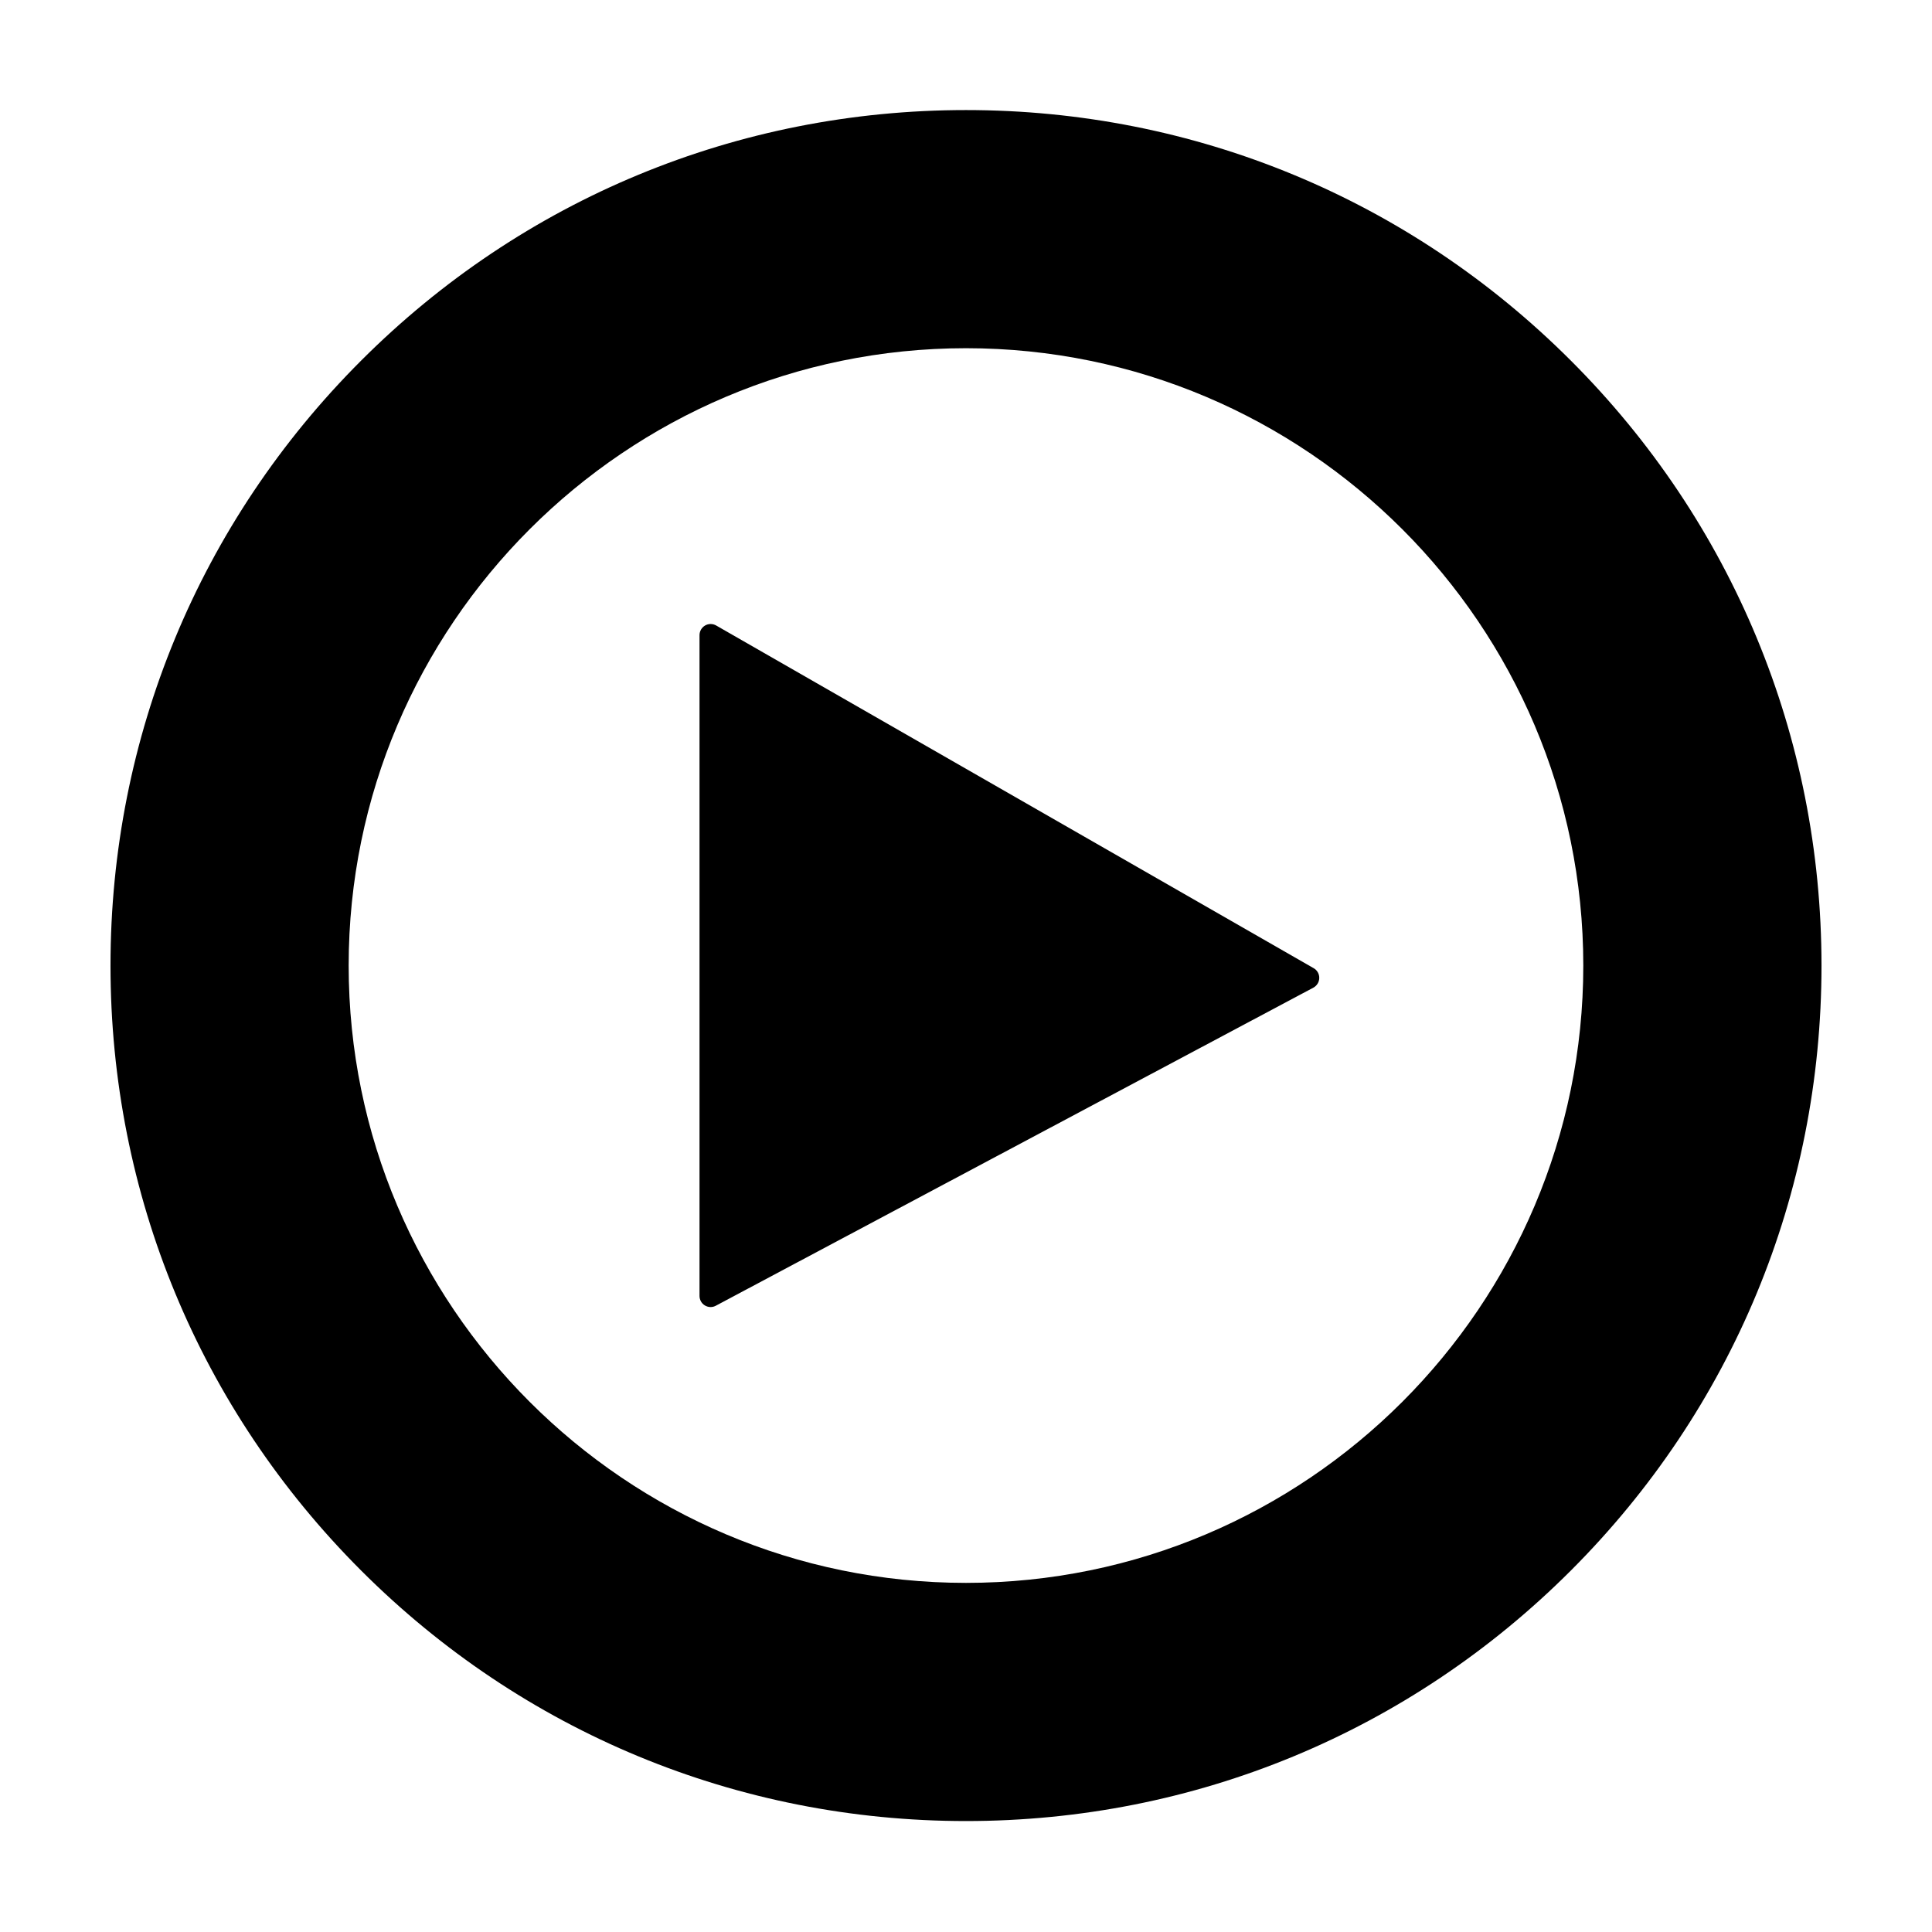
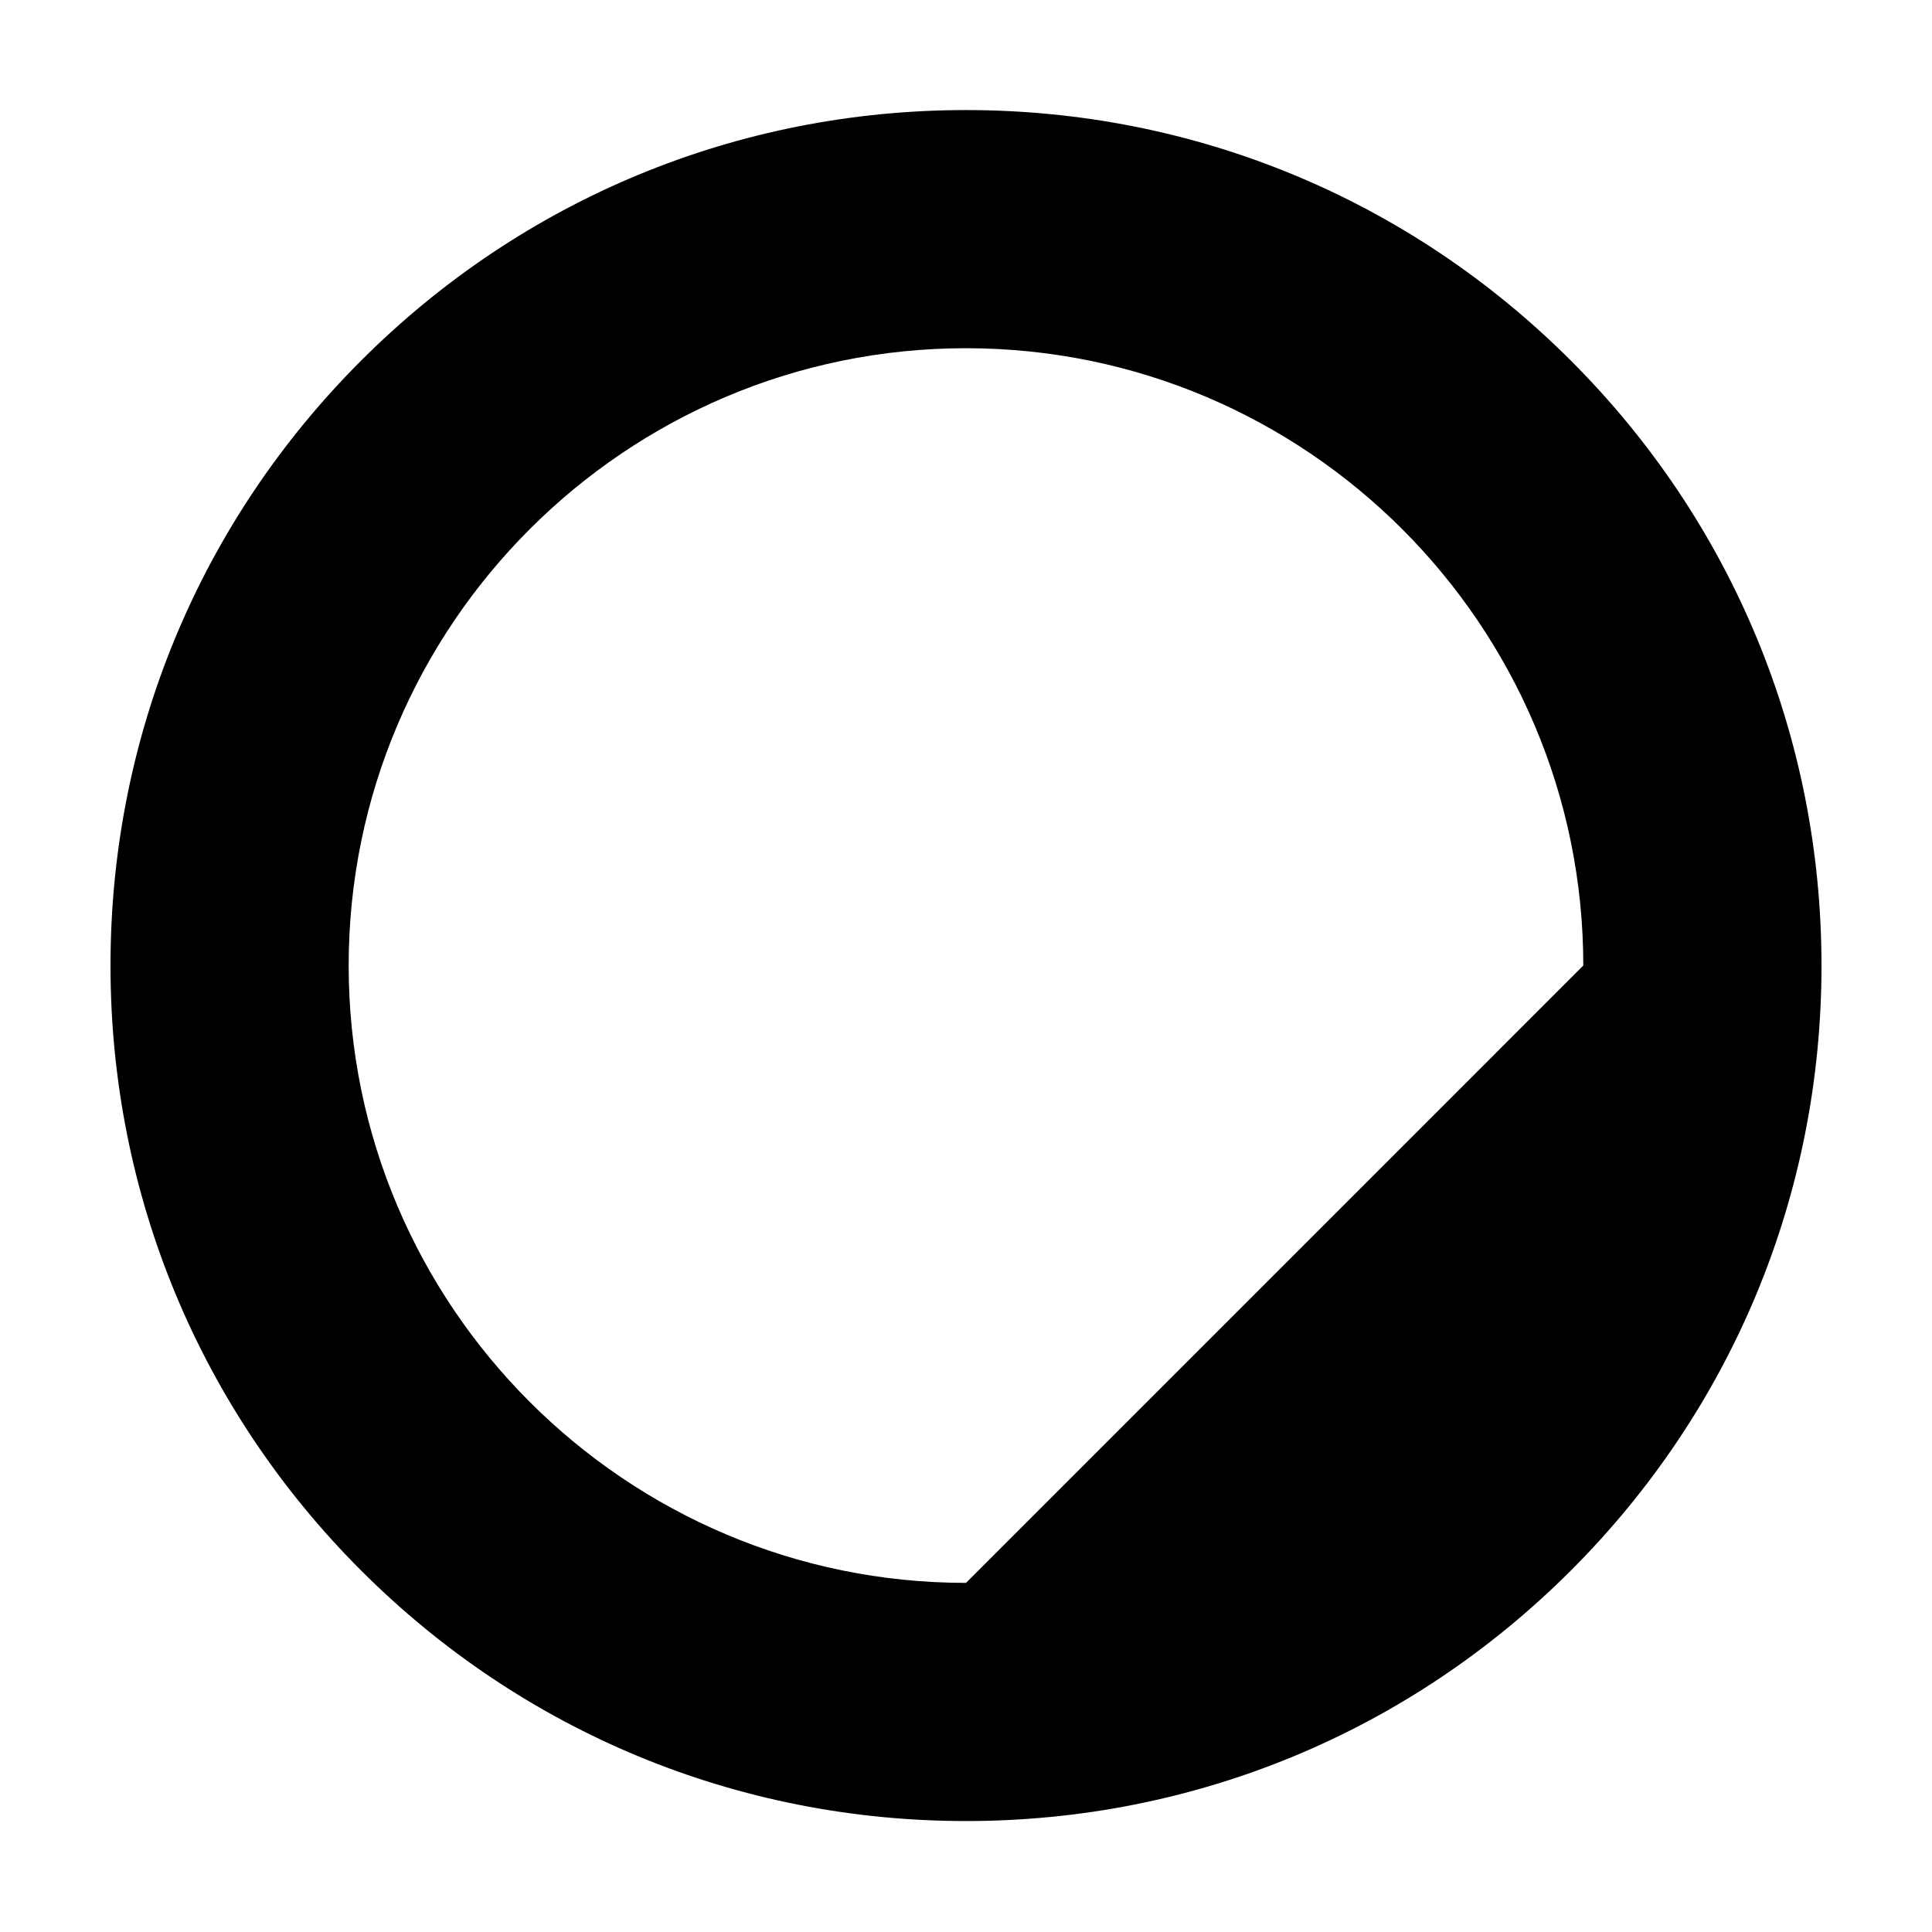
<svg xmlns="http://www.w3.org/2000/svg" fill="#000000" width="800px" height="800px" version="1.1" viewBox="144 144 512 512">
  <g>
-     <path d="m492.15 400.59-158.36-90.828c-0.906-0.52-2.031-0.52-2.938 0.004-0.906 0.535-1.473 1.5-1.473 2.551v175.12c0 1.031 0.539 1.996 1.426 2.523 0.469 0.277 0.988 0.422 1.512 0.422 0.473 0 0.953-0.117 1.379-0.348l158.36-84.297c0.945-0.508 1.543-1.48 1.559-2.555 0.023-1.074-0.543-2.066-1.469-2.598z" />
-     <path d="m560.3 239.57c-42.816-42.824-99.75-66.402-160.3-66.402s-117.49 23.582-160.31 66.406c-42.82 42.824-66.406 99.75-66.406 160.31 0 60.562 23.582 117.49 66.406 160.31 42.824 42.82 99.754 66.402 160.31 66.402 60.559 0 117.49-23.582 160.31-66.402 42.824-42.824 66.406-99.754 66.406-160.31-0.004-60.559-23.586-117.49-66.41-160.31zm-160.3 323.91c-90.207 0-163.6-73.391-163.6-163.6 0-90.215 73.391-163.6 163.6-163.6s163.59 73.387 163.59 163.6c0 90.211-73.387 163.6-163.59 163.6z" />
+     <path d="m560.3 239.57c-42.816-42.824-99.75-66.402-160.3-66.402s-117.49 23.582-160.31 66.406c-42.82 42.824-66.406 99.75-66.406 160.31 0 60.562 23.582 117.49 66.406 160.31 42.824 42.82 99.754 66.402 160.31 66.402 60.559 0 117.49-23.582 160.31-66.402 42.824-42.824 66.406-99.754 66.406-160.31-0.004-60.559-23.586-117.49-66.41-160.31zm-160.3 323.91c-90.207 0-163.6-73.391-163.6-163.6 0-90.215 73.391-163.6 163.6-163.6s163.59 73.387 163.59 163.6z" />
  </g>
</svg>